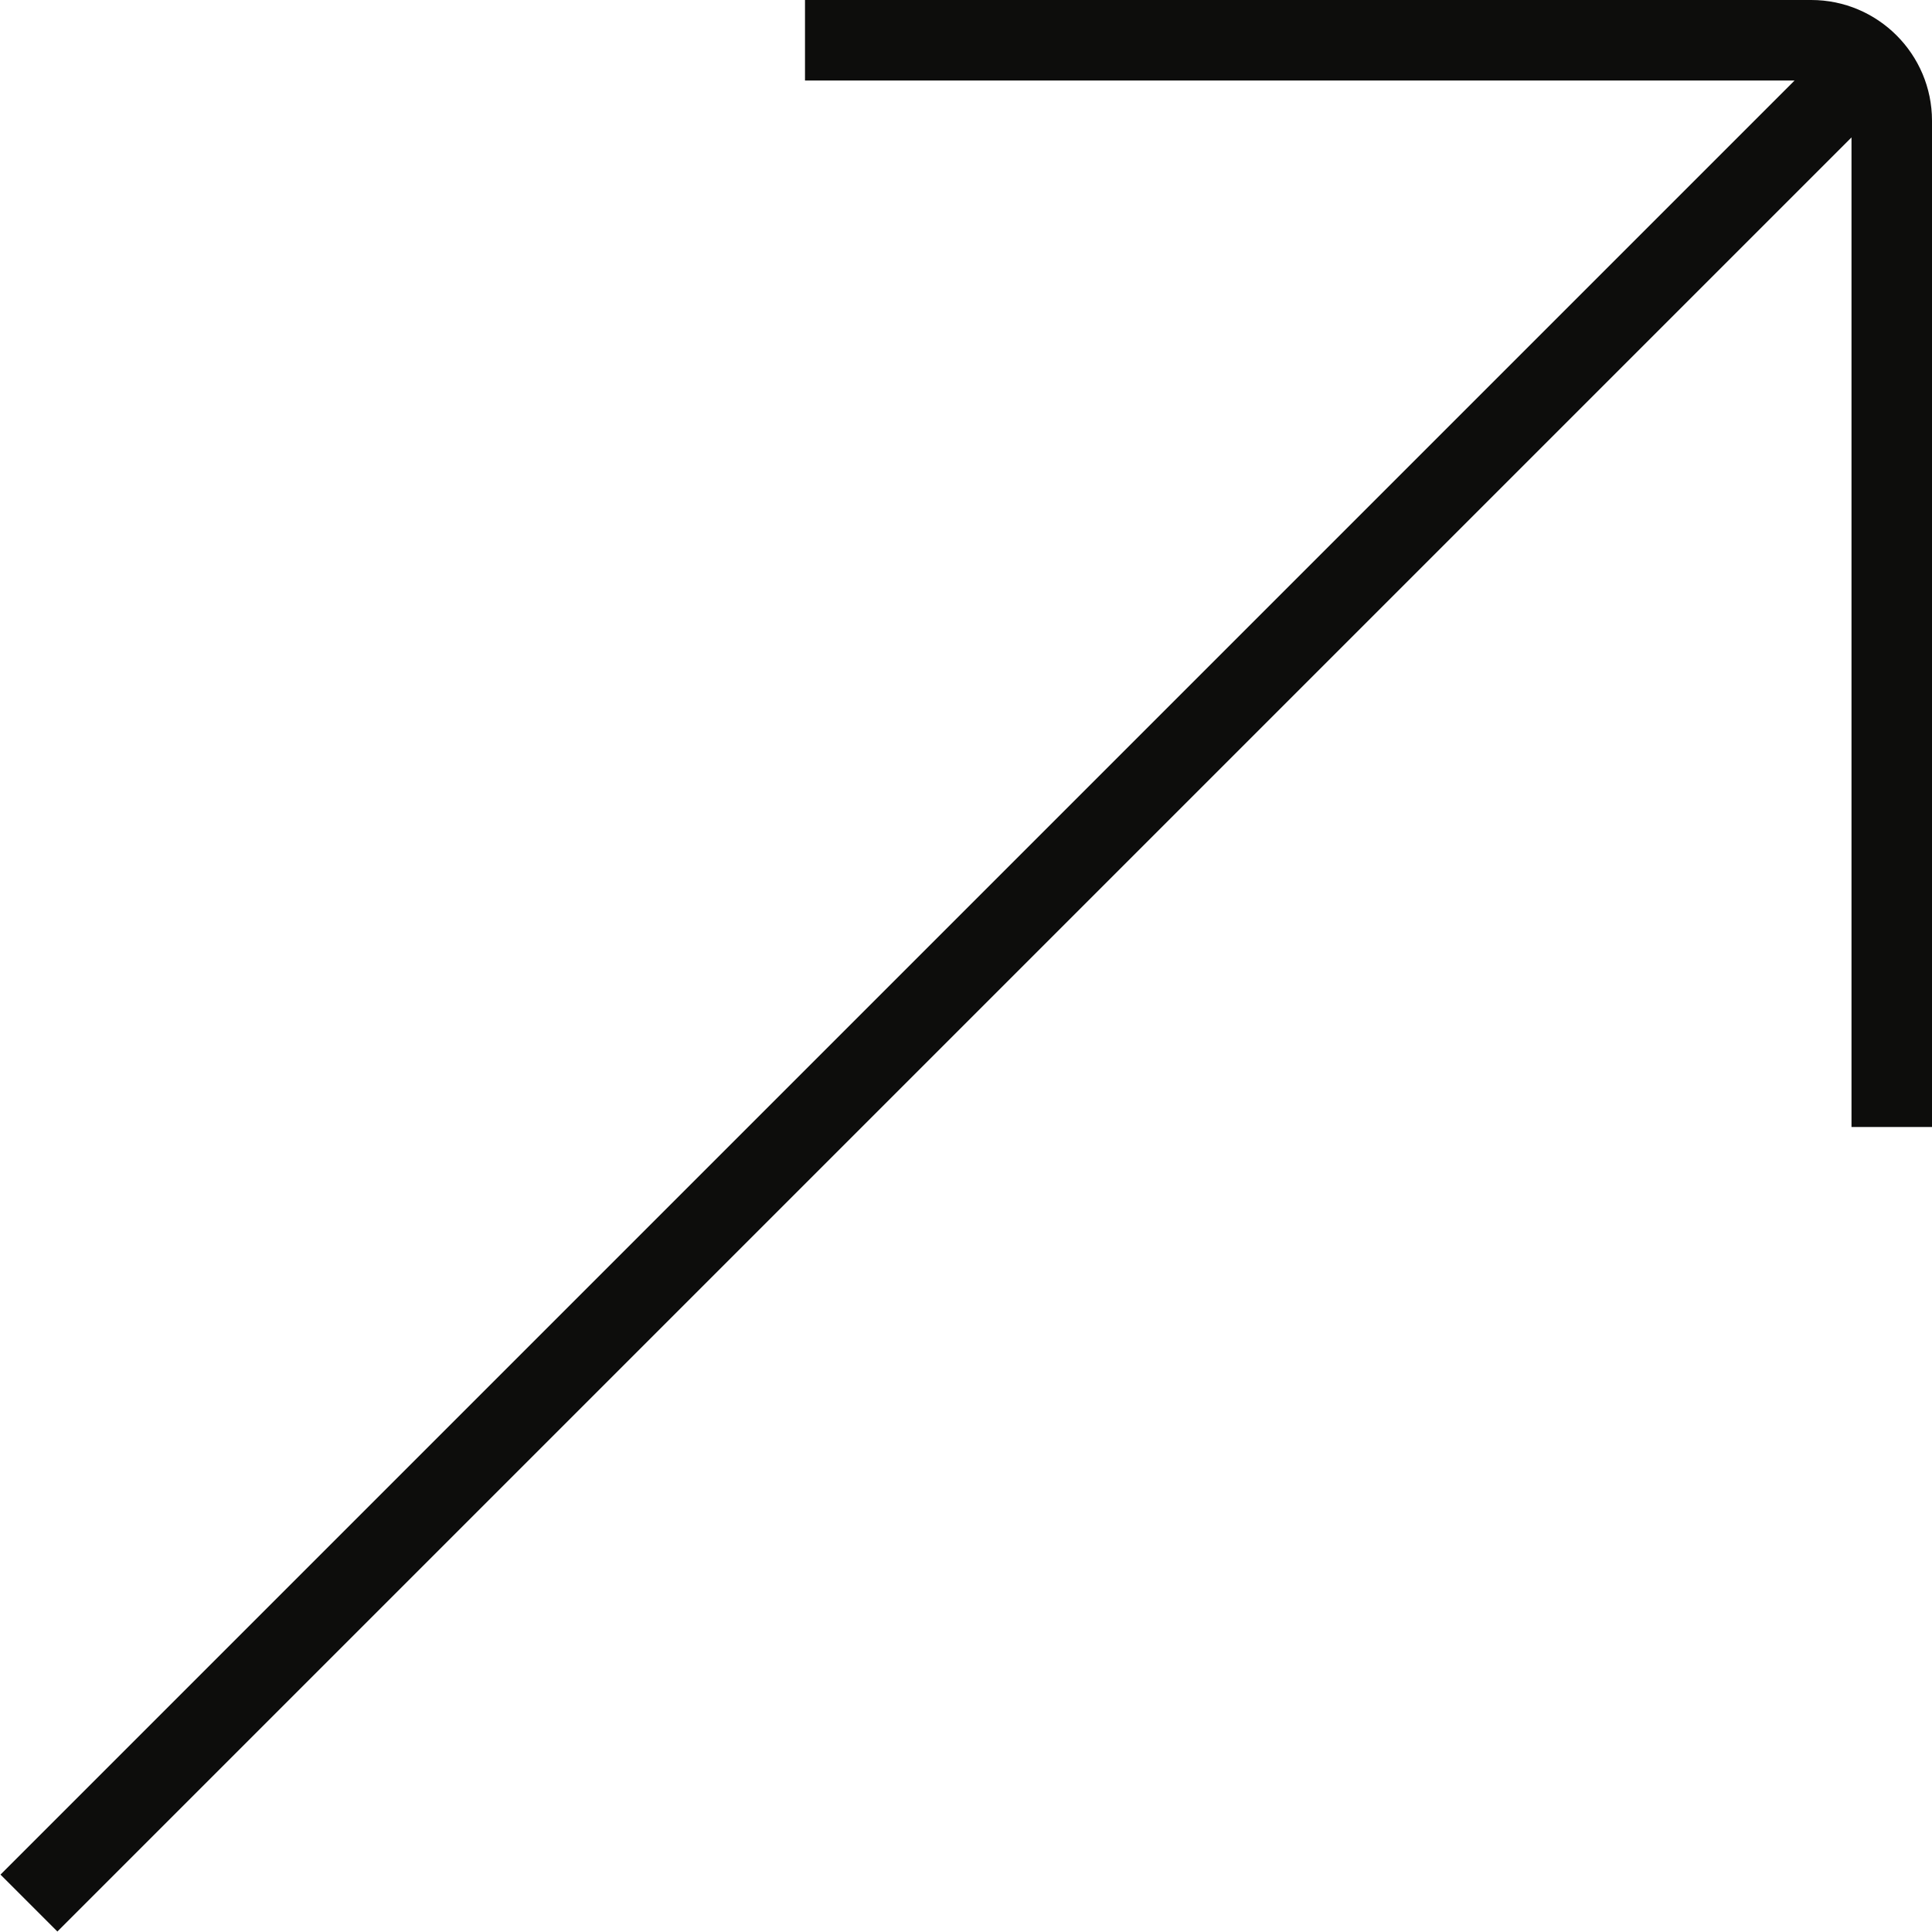
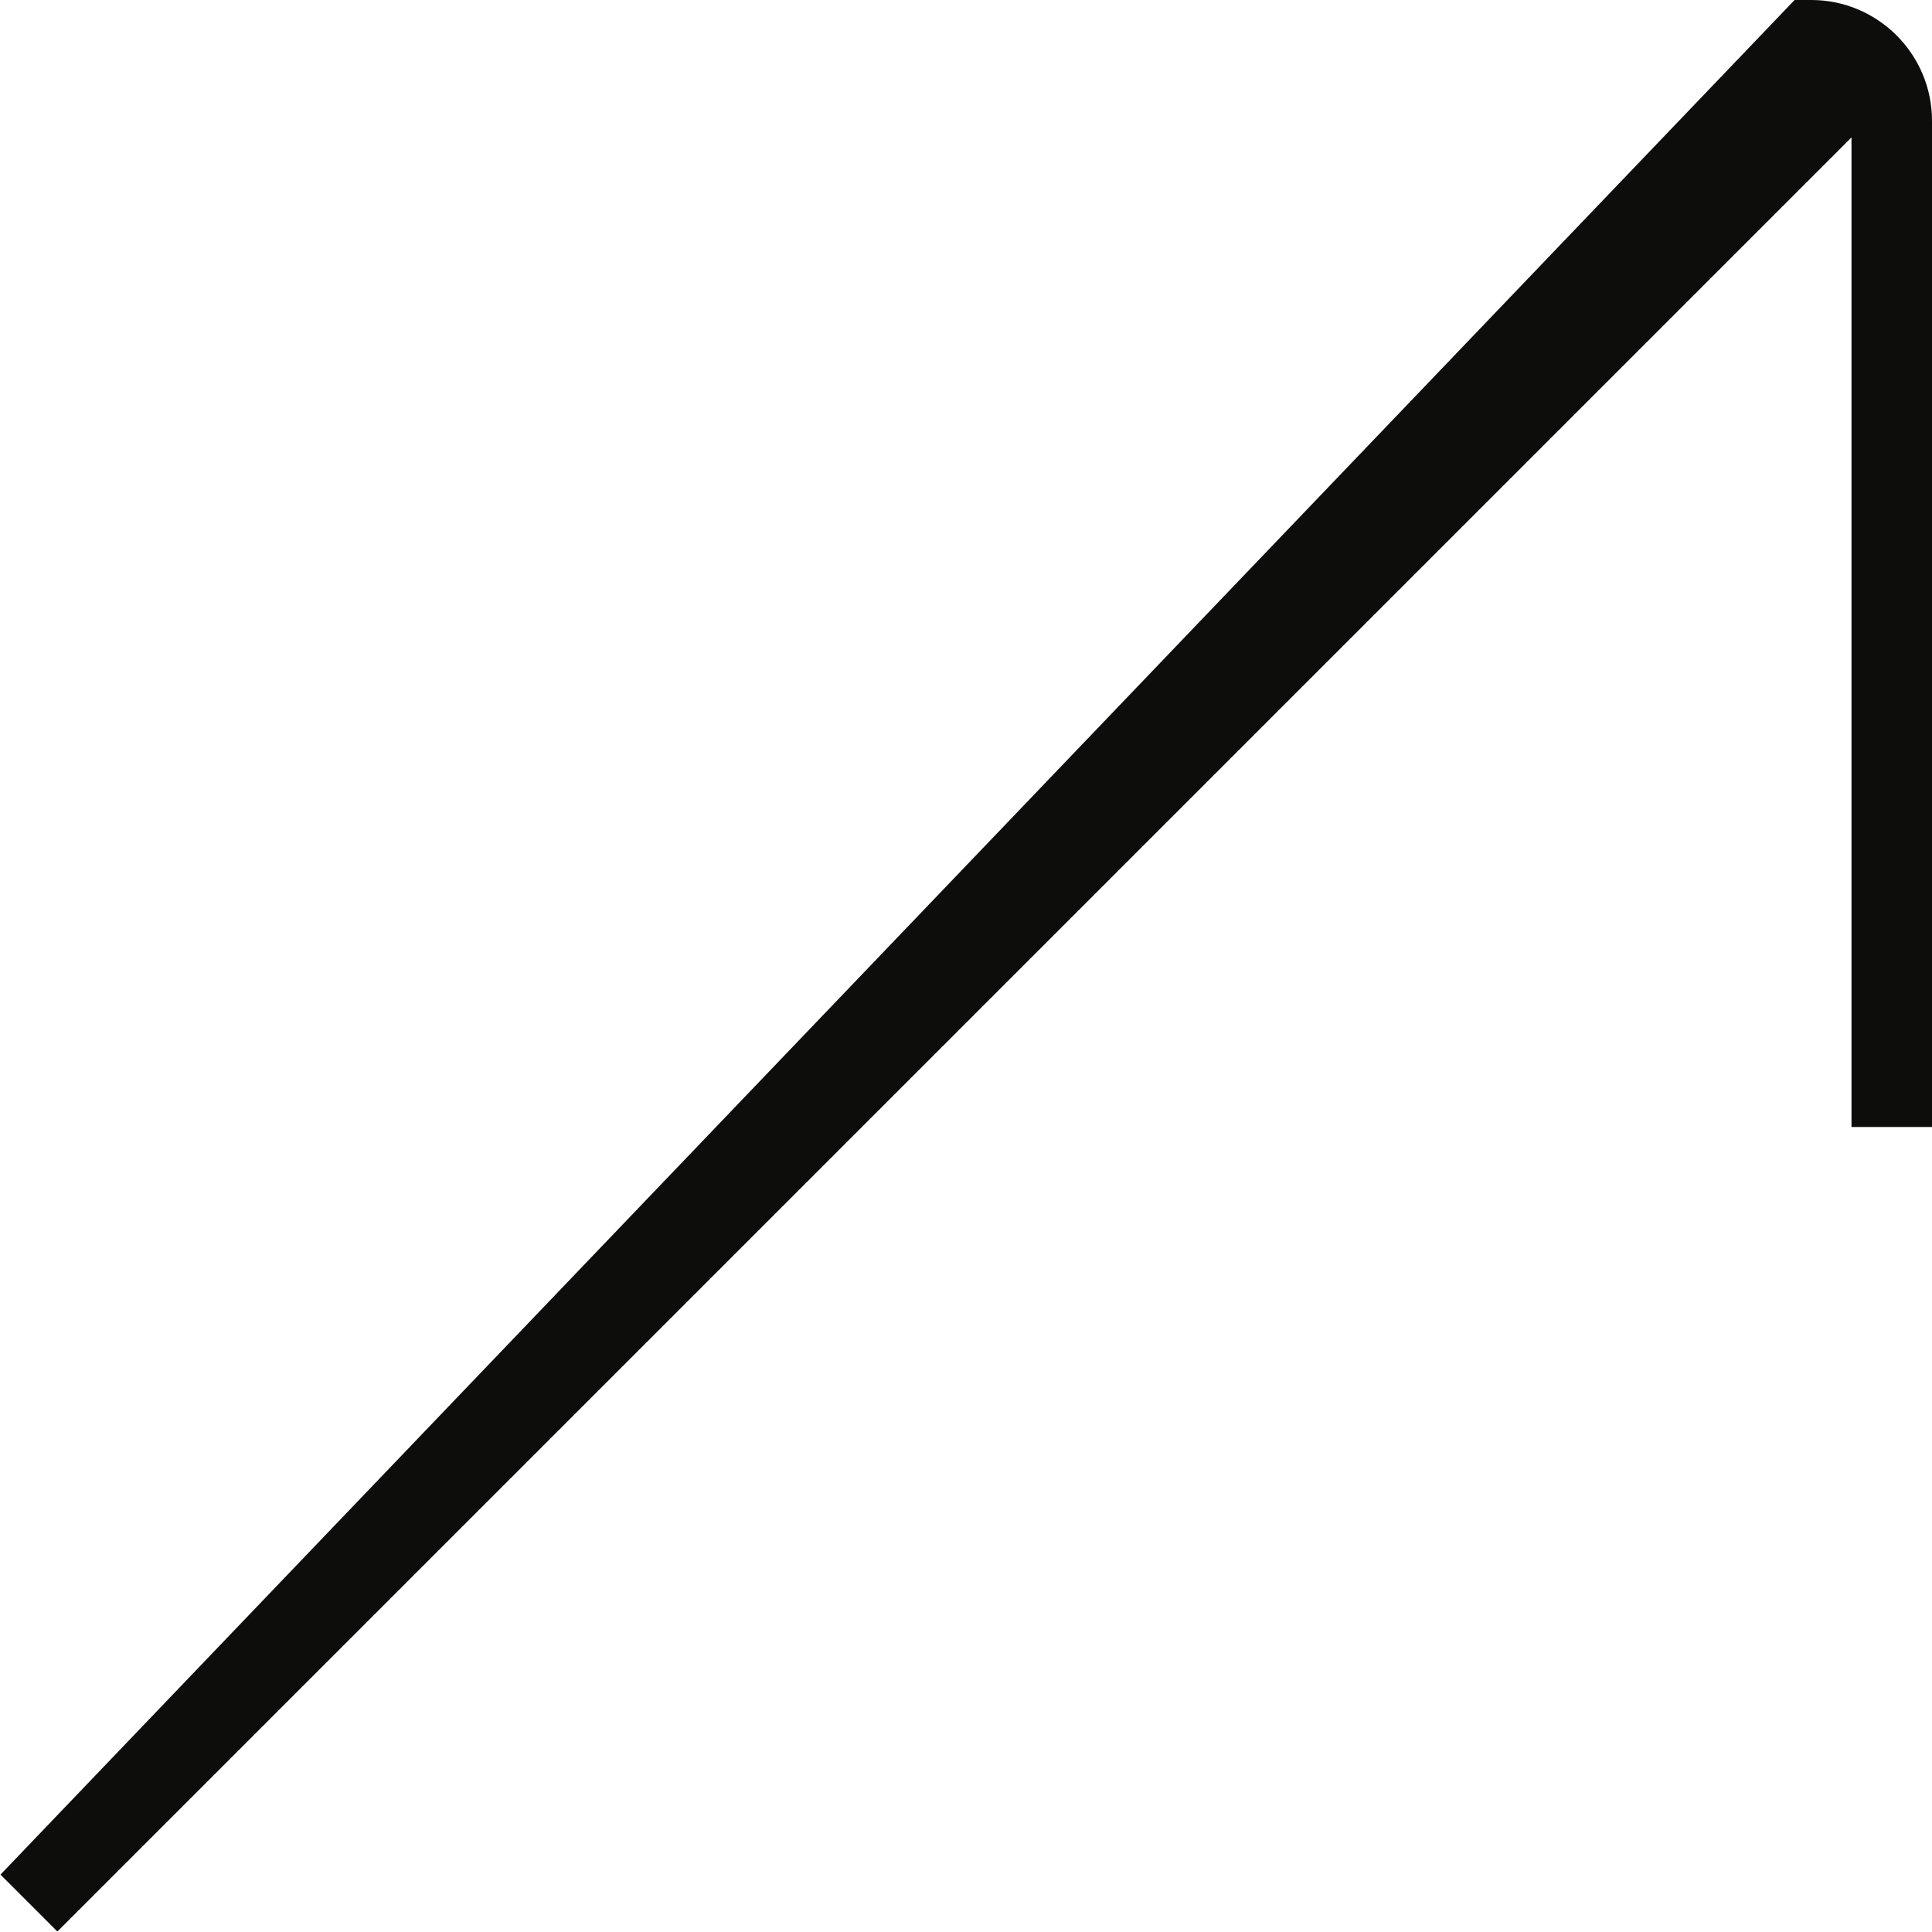
<svg xmlns="http://www.w3.org/2000/svg" width="24" height="24" viewBox="0 0 24 24" fill="none">
-   <path d="M22.5 0H10V1H22.293L0.006 23.287L0.713 23.994L23 1.707V14H24V1.5C24 0.673 23.327 0 22.5 0Z" fill="#0D0D0C" />
+   <path d="M22.5 0H10H22.293L0.006 23.287L0.713 23.994L23 1.707V14H24V1.5C24 0.673 23.327 0 22.5 0Z" fill="#0D0D0C" />
</svg>